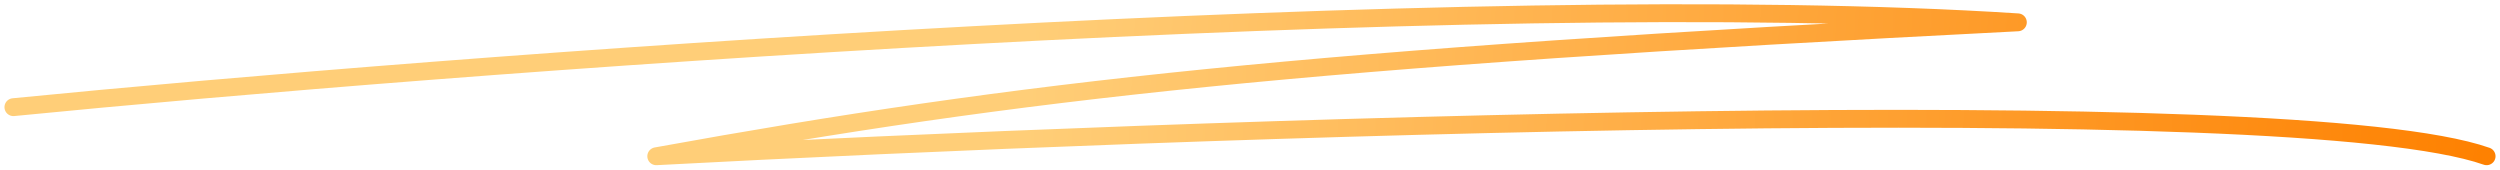
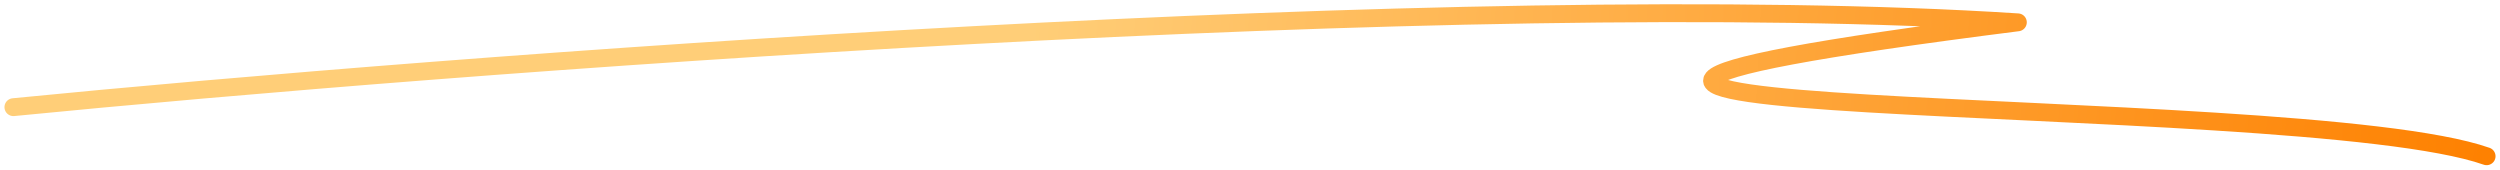
<svg xmlns="http://www.w3.org/2000/svg" width="280" height="19" viewBox="0 0 280 19" fill="none">
-   <path d="M1.5 12.002C50.5 7.168 164 -1.498 226 2.502C145.904 6.579 114.627 10.046 73.5 17.5C132.833 14.333 256.9 9.9 278.5 17.5" stroke="url(#paint0_linear_5242_3645)" stroke-width="2" stroke-linecap="round" stroke-linejoin="round" />
+   <path d="M1.5 12.002C50.5 7.168 164 -1.498 226 2.502C132.833 14.333 256.9 9.9 278.5 17.5" stroke="url(#paint0_linear_5242_3645)" stroke-width="2" stroke-linecap="round" stroke-linejoin="round" />
  <defs>
    <linearGradient id="paint0_linear_5242_3645" x1="115.5" y1="1" x2="278.5" y2="9.488" gradientUnits="userSpaceOnUse">
      <stop stop-color="#FFCE78" />
      <stop offset="1" stop-color="#FE8101" />
    </linearGradient>
  </defs>
</svg>